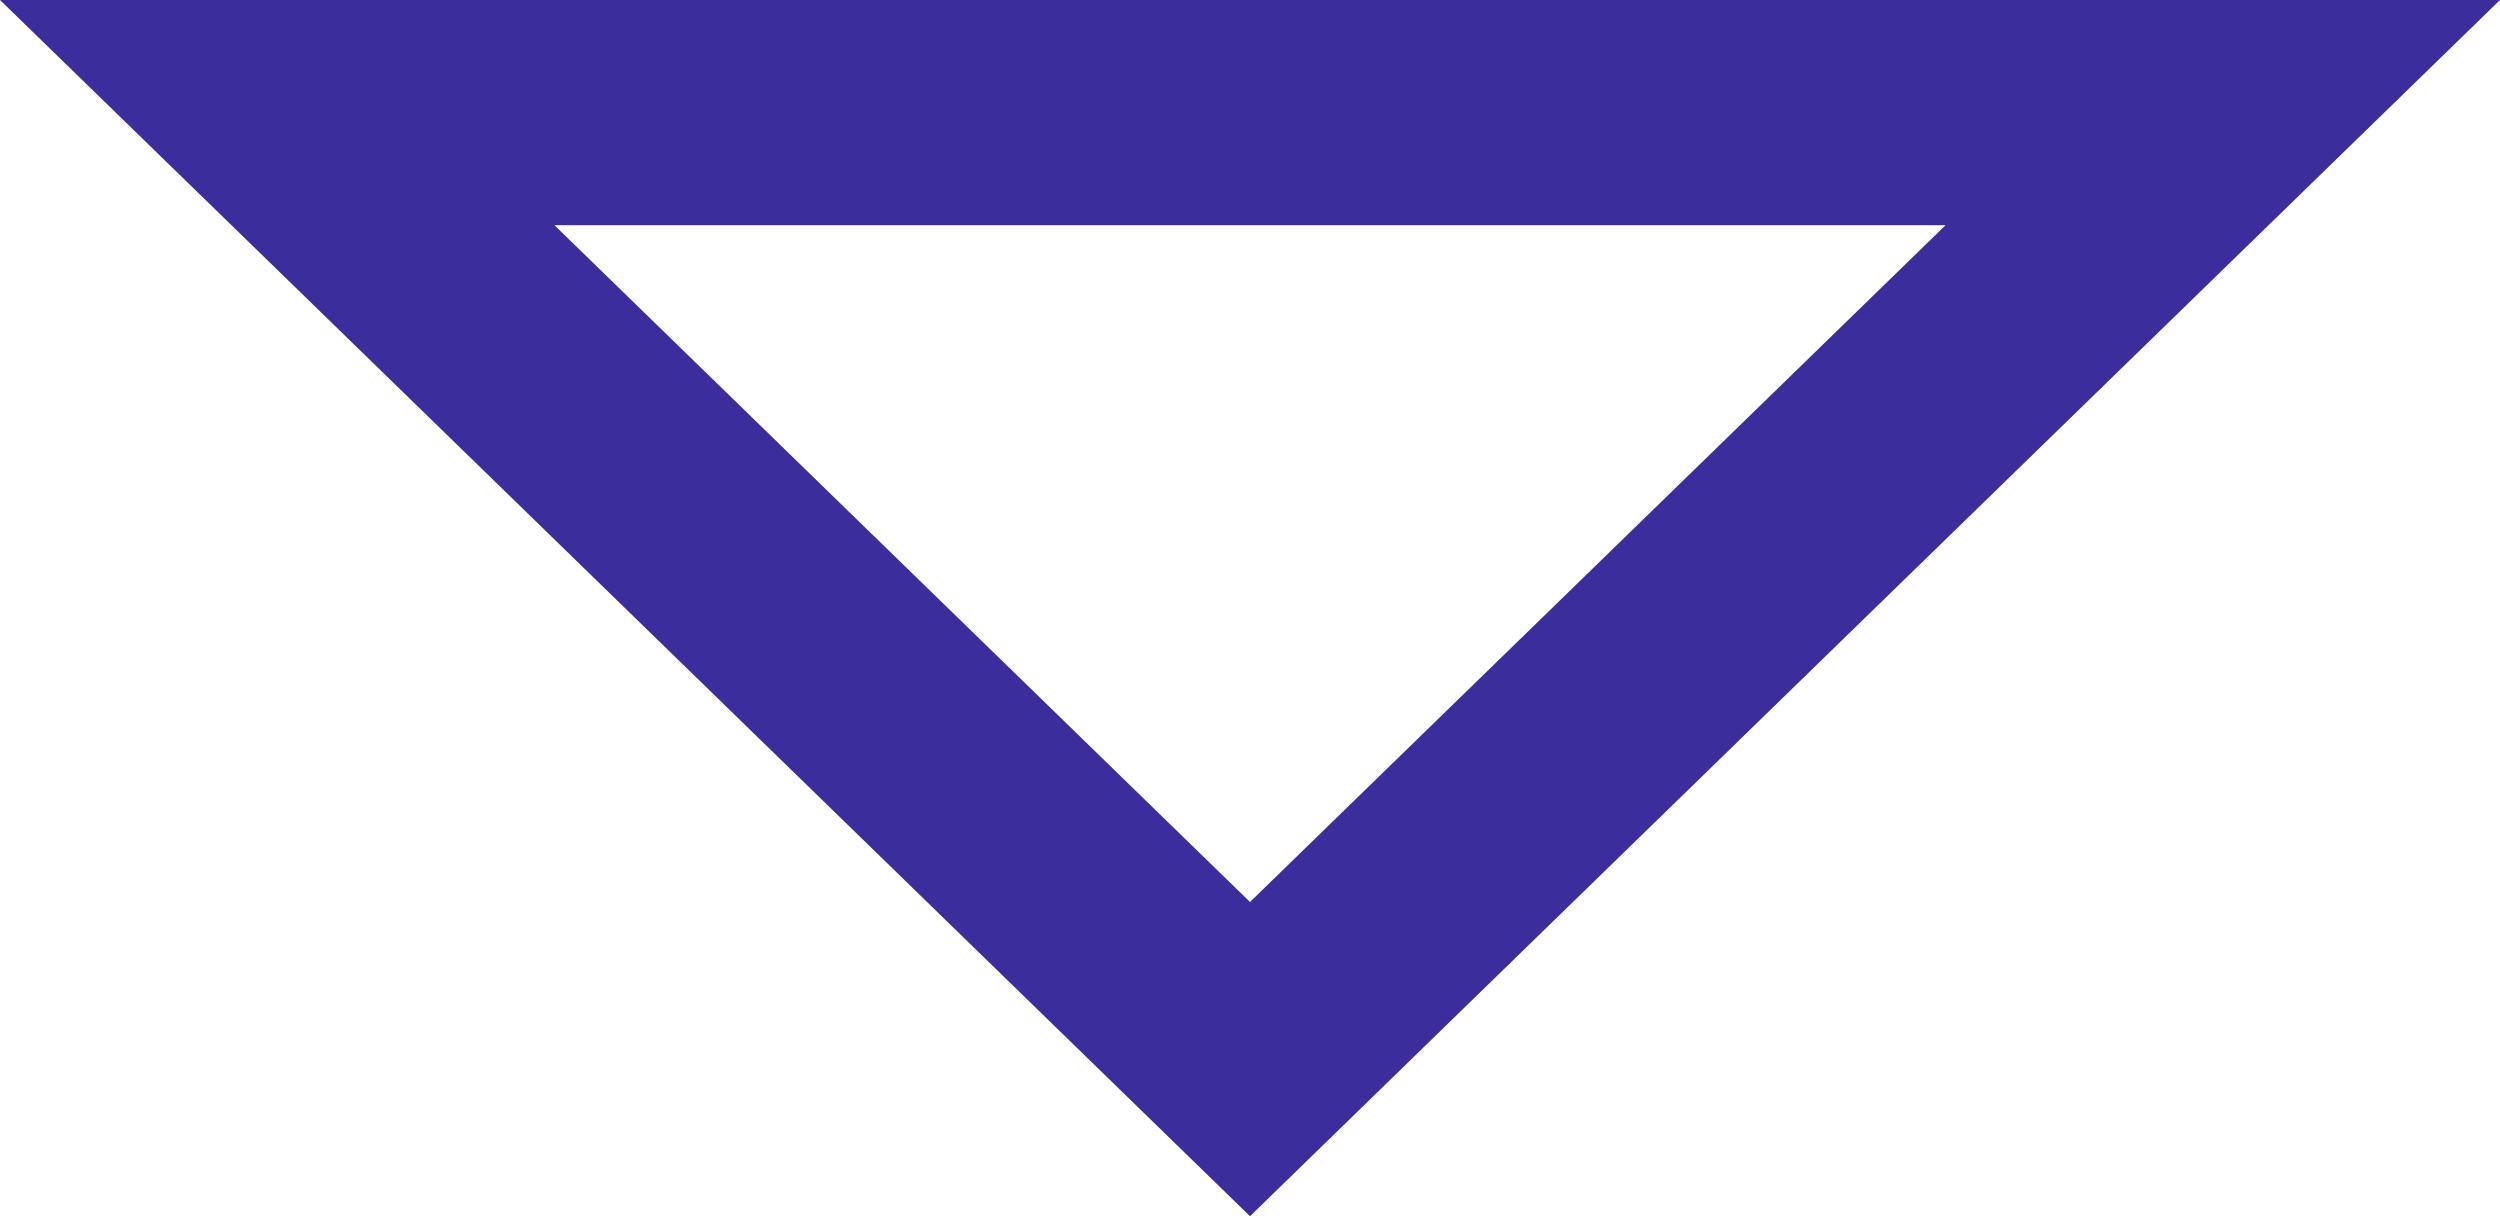
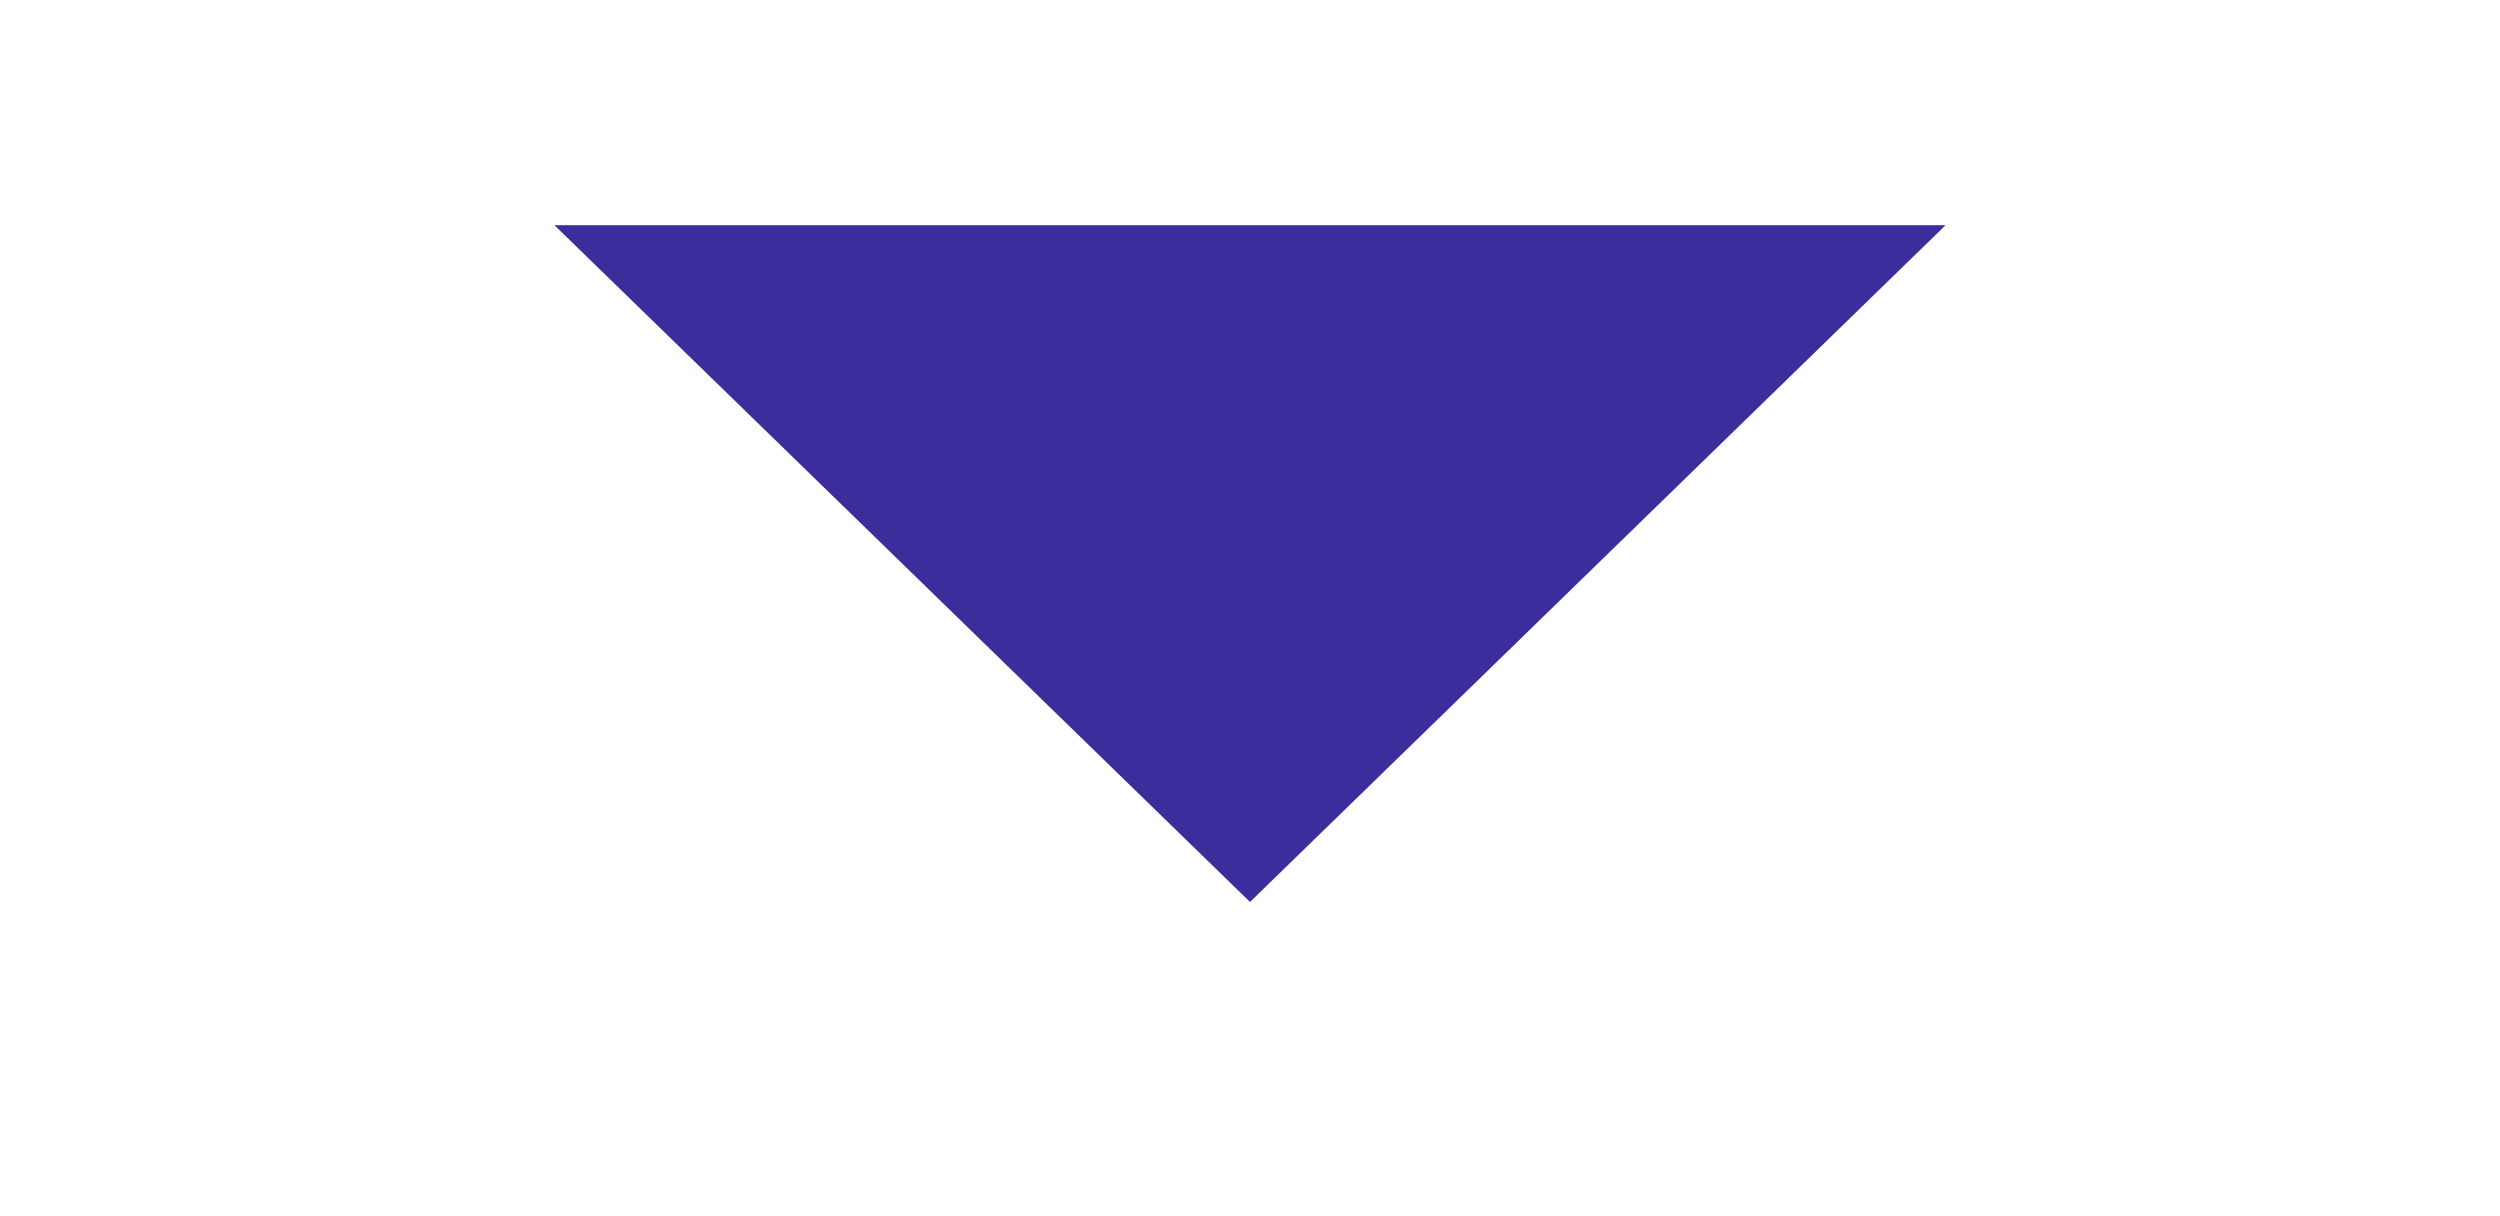
<svg xmlns="http://www.w3.org/2000/svg" width="111" height="54" viewBox="0 0 111 54">
-   <path d="M55.5,13.952,24.618,44H86.382L55.5,13.952M55.5,0,111,54H0Z" transform="translate(111 54) rotate(180)" fill="#3c2d9c" />
+   <path d="M55.5,13.952,24.618,44H86.382L55.5,13.952M55.5,0,111,54Z" transform="translate(111 54) rotate(180)" fill="#3c2d9c" />
</svg>